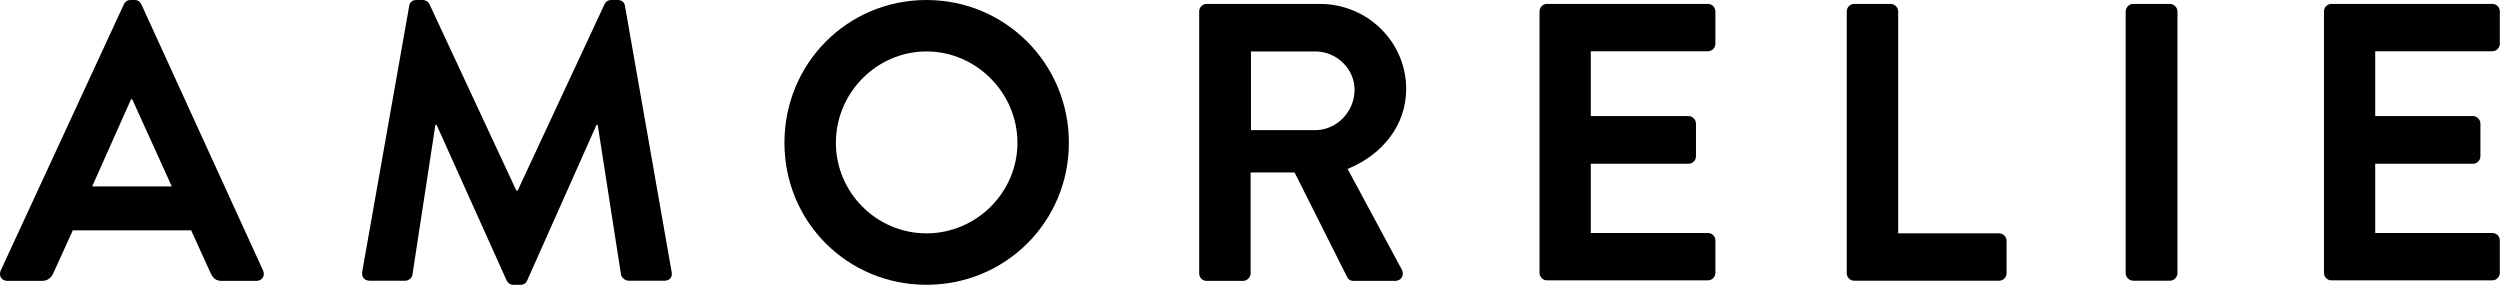
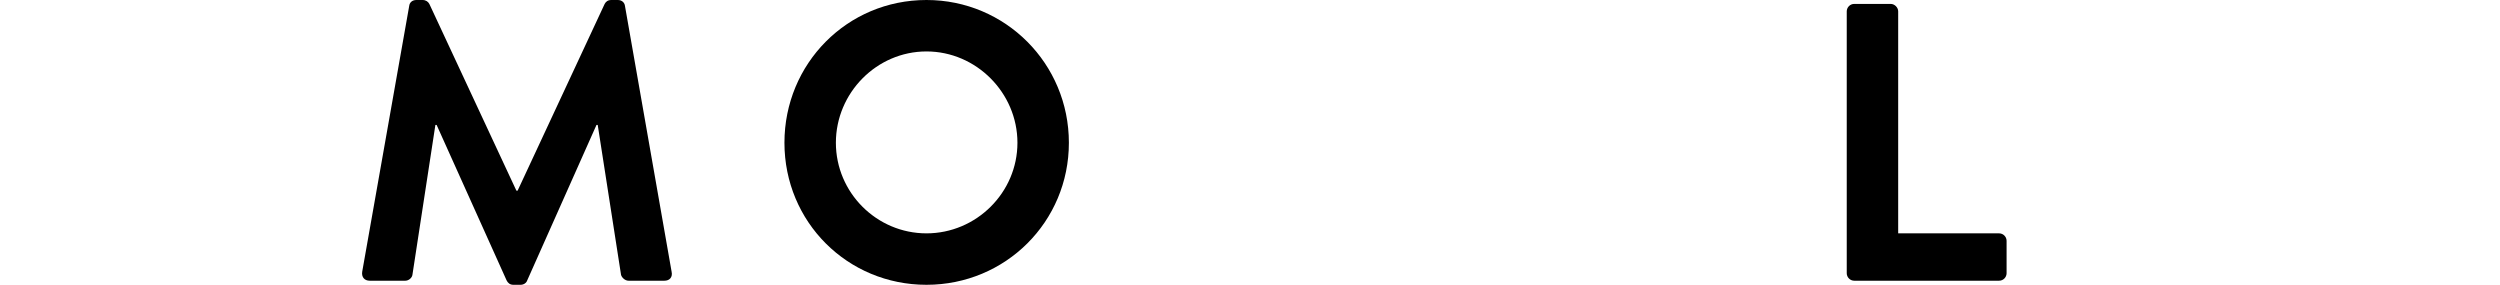
<svg xmlns="http://www.w3.org/2000/svg" viewBox="0 0 140.45 16">
-   <path d="M.04,15.2L6.96.24c.07-.13.18-.24.38-.24h.22c.22,0,.31.11.38.24l6.84,14.96c.13.29-.05.58-.38.58h-1.93c-.33,0-.49-.13-.64-.44l-1.09-2.4h-6.65l-1.09,2.4c-.09.22-.29.44-.64.44H.42c-.33,0-.51-.29-.38-.58M9.65,10.47l-2.22-4.89h-.07l-2.18,4.89h4.47Z" />
  <path d="M22.99.33c.02-.18.16-.33.4-.33h.35c.18,0,.31.09.38.22l4.89,10.49h.07L33.97.22c.07-.13.18-.22.38-.22h.36c.24,0,.38.16.4.33l2.62,14.93c.07.31-.11.51-.4.51h-2.02c-.2,0-.38-.18-.42-.33l-1.31-8.42h-.07l-3.89,8.73c-.04.13-.18.25-.38.25h-.4c-.2,0-.31-.11-.38-.25l-3.93-8.73h-.07l-1.29,8.42c-.02.16-.2.33-.4.33h-2c-.29,0-.47-.2-.42-.51L22.99.33Z" />
  <path d="M52.05,0c4.44,0,8,3.58,8,8.02s-3.56,7.98-8,7.98-7.98-3.53-7.98-7.98S47.6,0,52.05,0M52.05,13.11c2.8,0,5.11-2.29,5.11-5.09s-2.31-5.13-5.11-5.13-5.09,2.33-5.09,5.13c0,2.8,2.29,5.09,5.09,5.09" />
-   <path d="M67.37.64c0-.22.18-.42.42-.42h6.36c2.67,0,4.85,2.13,4.85,4.78,0,2.05-1.36,3.71-3.29,4.49l3.04,5.65c.16.29,0,.64-.38.64h-2.33c-.2,0-.31-.11-.35-.2l-2.96-5.89h-2.47v5.67c0,.22-.2.42-.42.42h-2.05c-.25,0-.42-.2-.42-.42V.64h0ZM73.9,7.31c1.18,0,2.2-1.02,2.2-2.27,0-1.18-1.02-2.15-2.2-2.15h-3.62v4.42h3.62Z" />
-   <path d="M86.49.64c0-.22.18-.42.42-.42h9.04c.25,0,.42.2.42.42v1.82c0,.22-.18.42-.42.42h-6.58v3.64h5.49c.22,0,.42.2.42.42v1.84c0,.24-.2.42-.42.42h-5.49v3.89h6.58c.25,0,.42.2.42.42v1.82c0,.22-.18.42-.42.42h-9.04c-.24,0-.42-.2-.42-.42V.64Z" />
  <path d="M103.75.64c0-.22.18-.42.42-.42h2.05c.22,0,.42.2.42.42v12.47h5.67c.24,0,.42.2.42.42v1.82c0,.22-.18.42-.42.42h-8.14c-.24,0-.42-.2-.42-.42V.64Z" />
-   <path d="M119.42.64c0-.22.2-.42.42-.42h2.07c.22,0,.42.2.42.42v14.71c0,.22-.2.42-.42.42h-2.07c-.22,0-.42-.2-.42-.42V.64Z" />
-   <path d="M130.56.64c0-.22.18-.42.42-.42h9.04c.25,0,.42.2.42.42v1.82c0,.22-.18.42-.42.42h-6.58v3.64h5.49c.22,0,.42.2.42.42v1.84c0,.24-.2.42-.42.42h-5.49v3.89h6.58c.25,0,.42.2.42.42v1.82c0,.22-.18.42-.42.42h-9.04c-.25,0-.42-.2-.42-.42V.64Z" />
</svg>